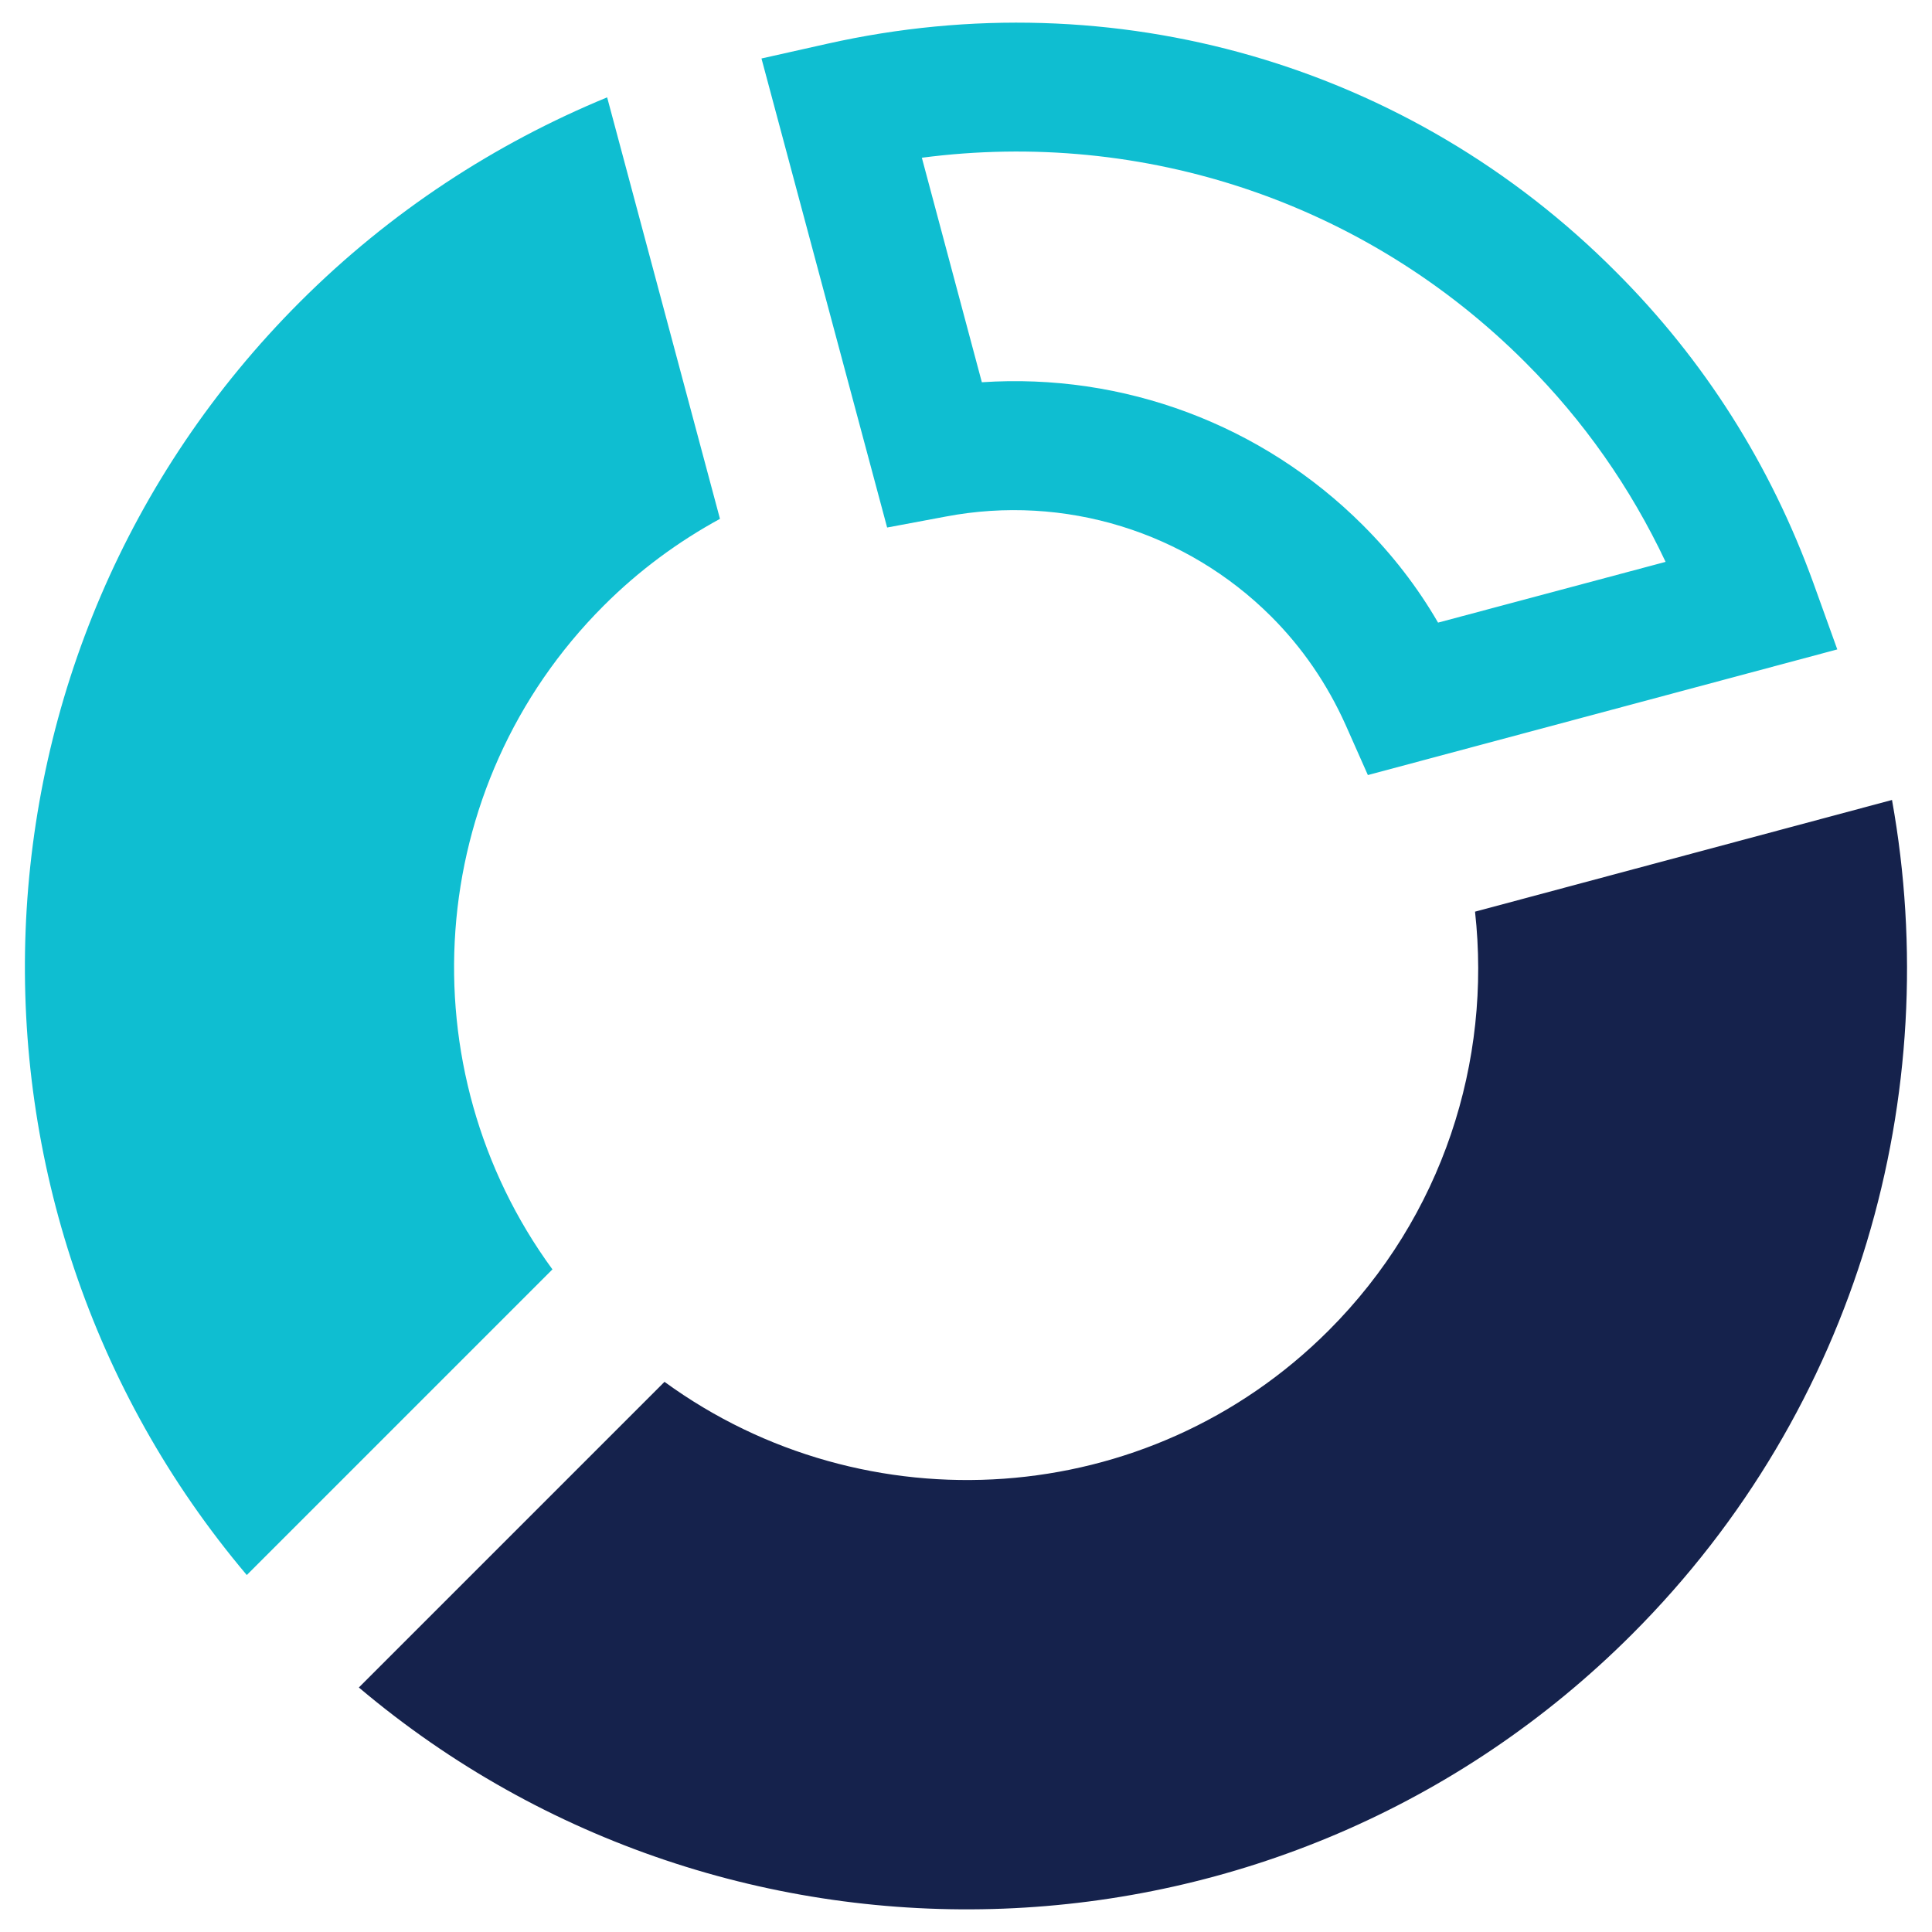
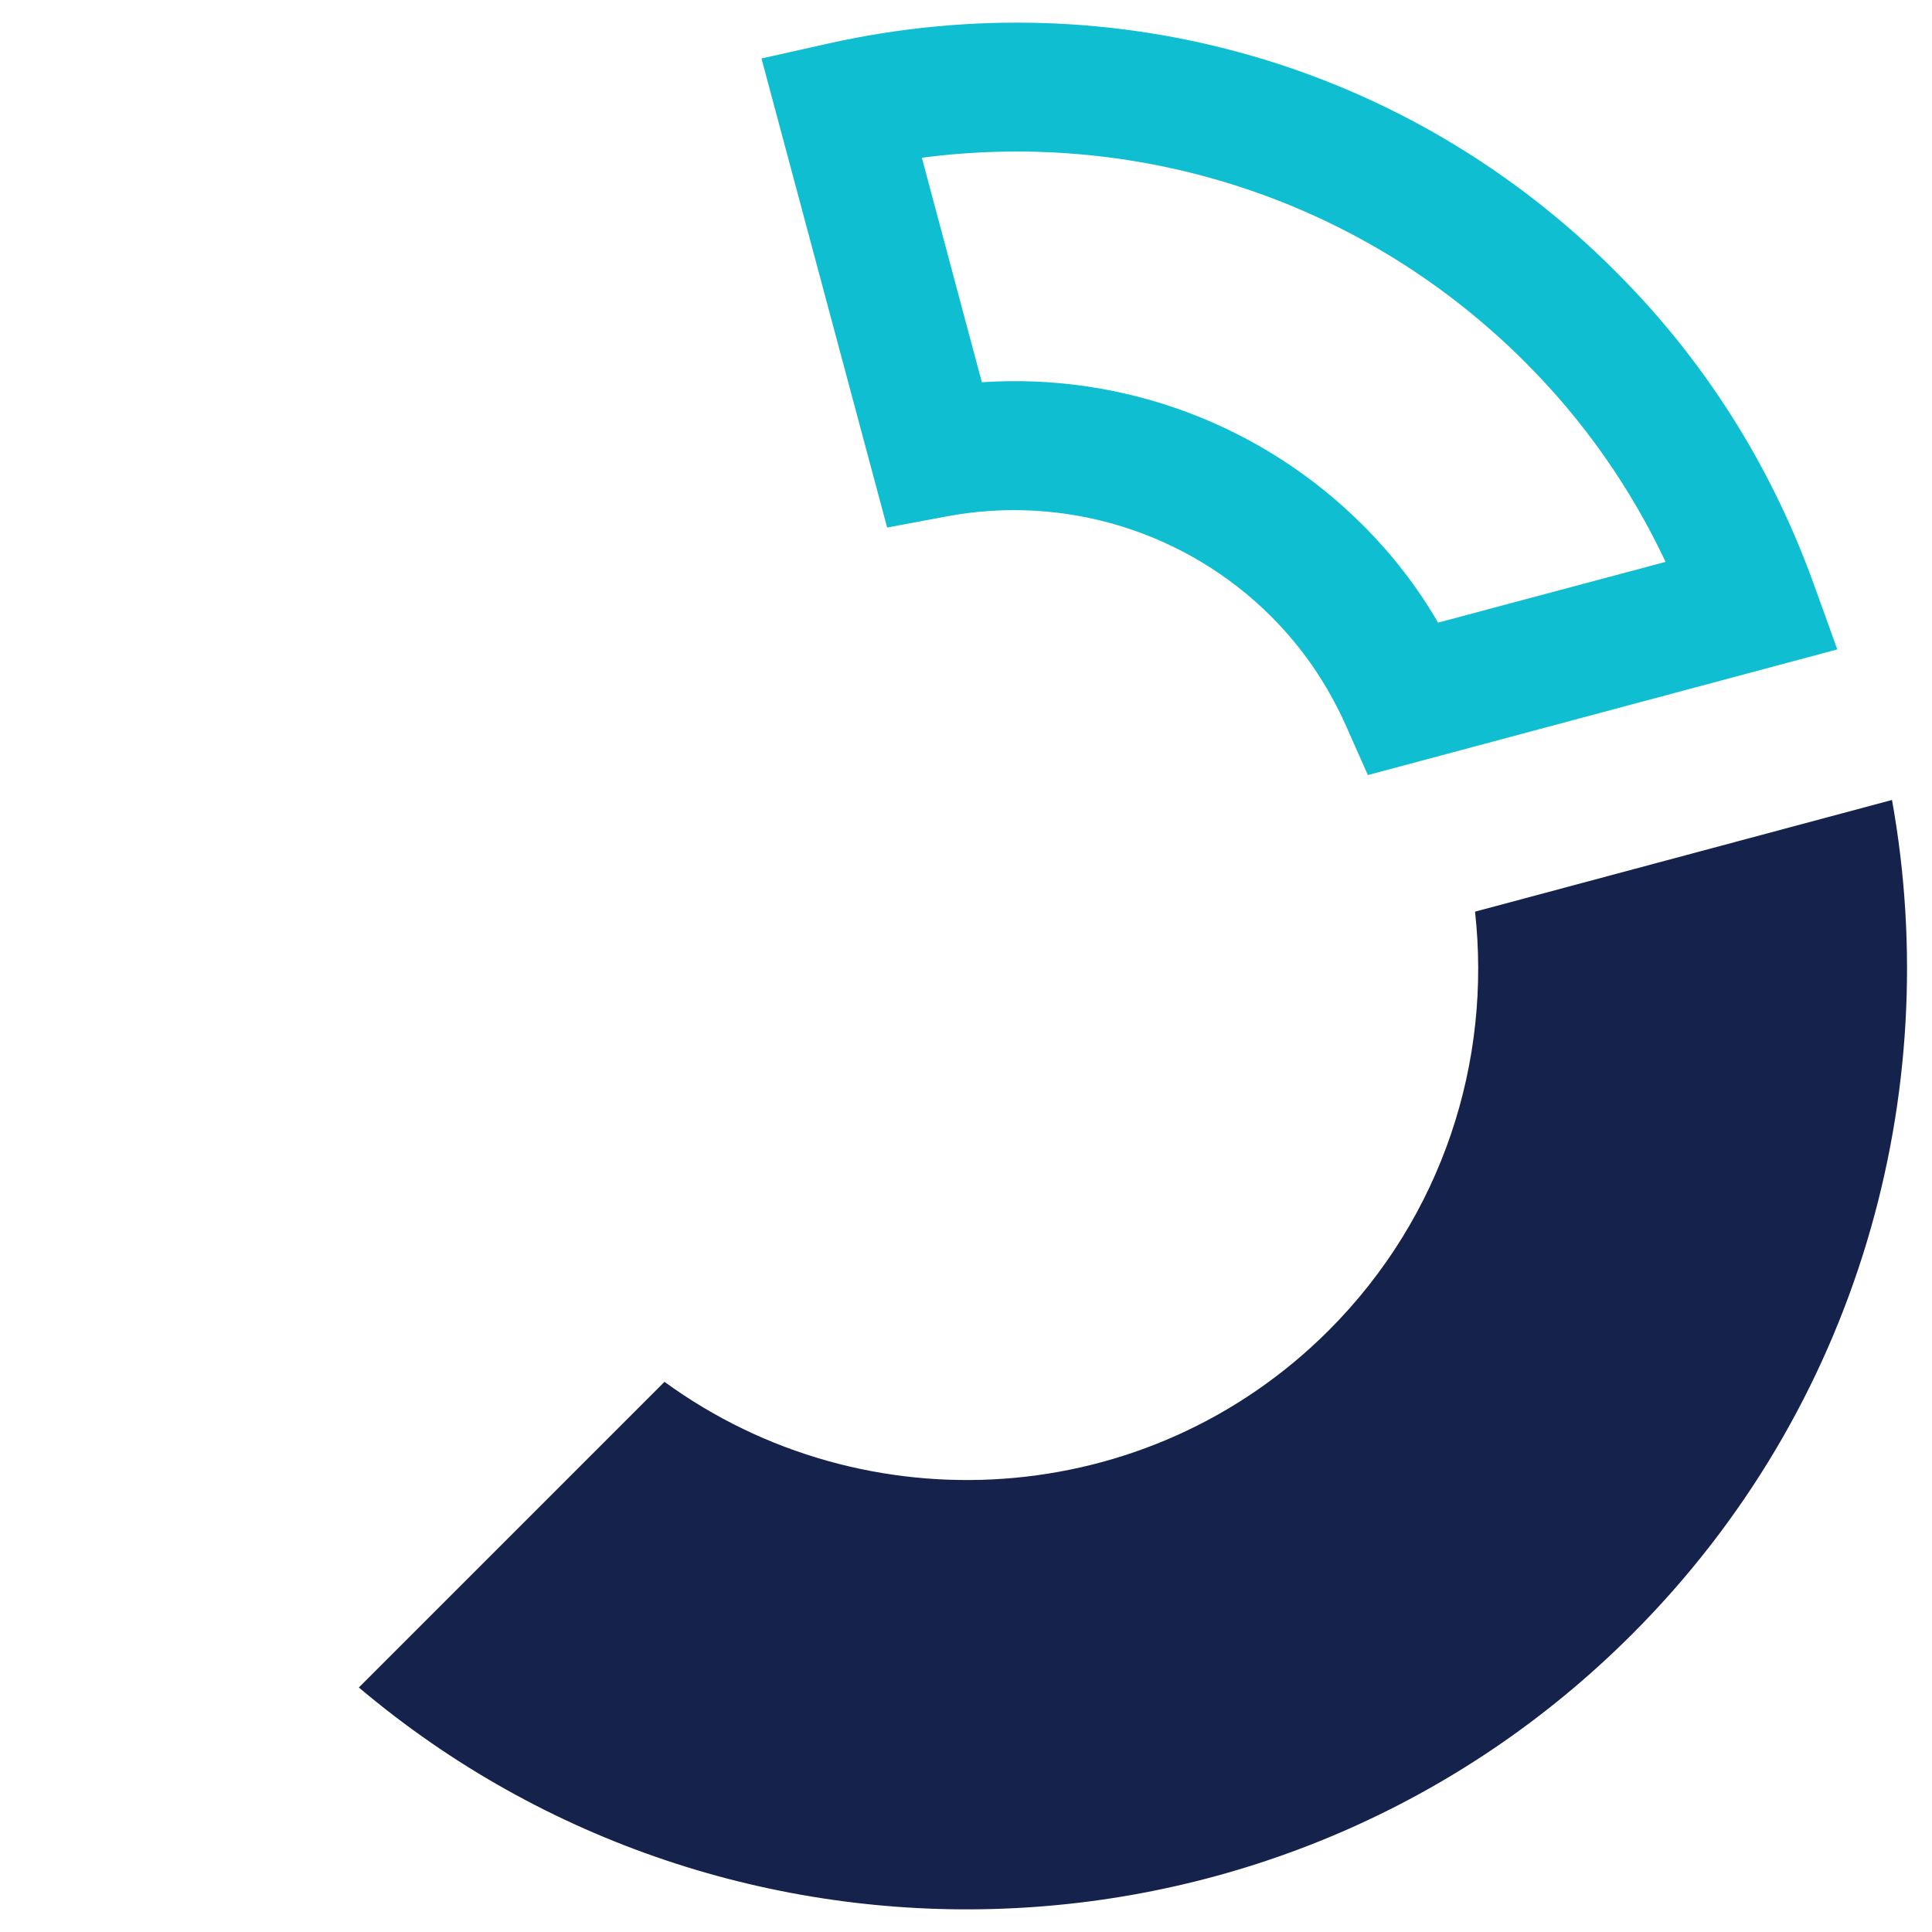
<svg xmlns="http://www.w3.org/2000/svg" version="1.1" id="Layer_1" x="0px" y="0px" viewBox="0 0 512 512" style="enable-background:new 0 0 512 512;" xml:space="preserve">
  <style type="text/css">
	.st0{fill:#0FBED1;}
	.st1{fill:#15224C;}
</style>
  <g>
    <path class="st0" d="M219.2,11.6l-17.4,3.9l33.3,124.3l15.5-2.9c31.5-6,63.8,4,86.3,26.5c8.2,8.2,14.8,17.8,19.7,28.7l5.9,13.3   l124.4-33.3l-6.3-17.5c-11.4-31.5-29-59.2-52.3-82.5C373.6,17.1,295.4-5.5,219.2,11.6z M404.3,96.1c15.4,15.4,27.8,33.1,37.1,52.8   L381.1,165c-5.5-9.5-12.2-18.1-19.9-25.8c-26.8-26.8-63.6-40.4-101-37.9l-15.9-59.5C303.2,34.1,362,53.7,404.3,96.1z" />
    <path class="st1" d="M352.1,352.6c-47.9,47.9-122.9,52.3-176,13.6l-81,81c98,82.8,245.1,78.2,337.4-14.1   c60-60,82.9-143.3,68.9-221.1l-110.5,29.6C395.3,281.2,382.4,322.3,352.1,352.6z" />
-     <path class="st0" d="M160,160.5c9.4-9.4,19.8-17,30.8-23L160.9,25.8C131.3,38,103.5,56,79.5,80c-92.3,92.3-96.9,239.4-14.1,337.4   l81-81C107.6,283.4,112.1,208.4,160,160.5z" />
  </g>
</svg>